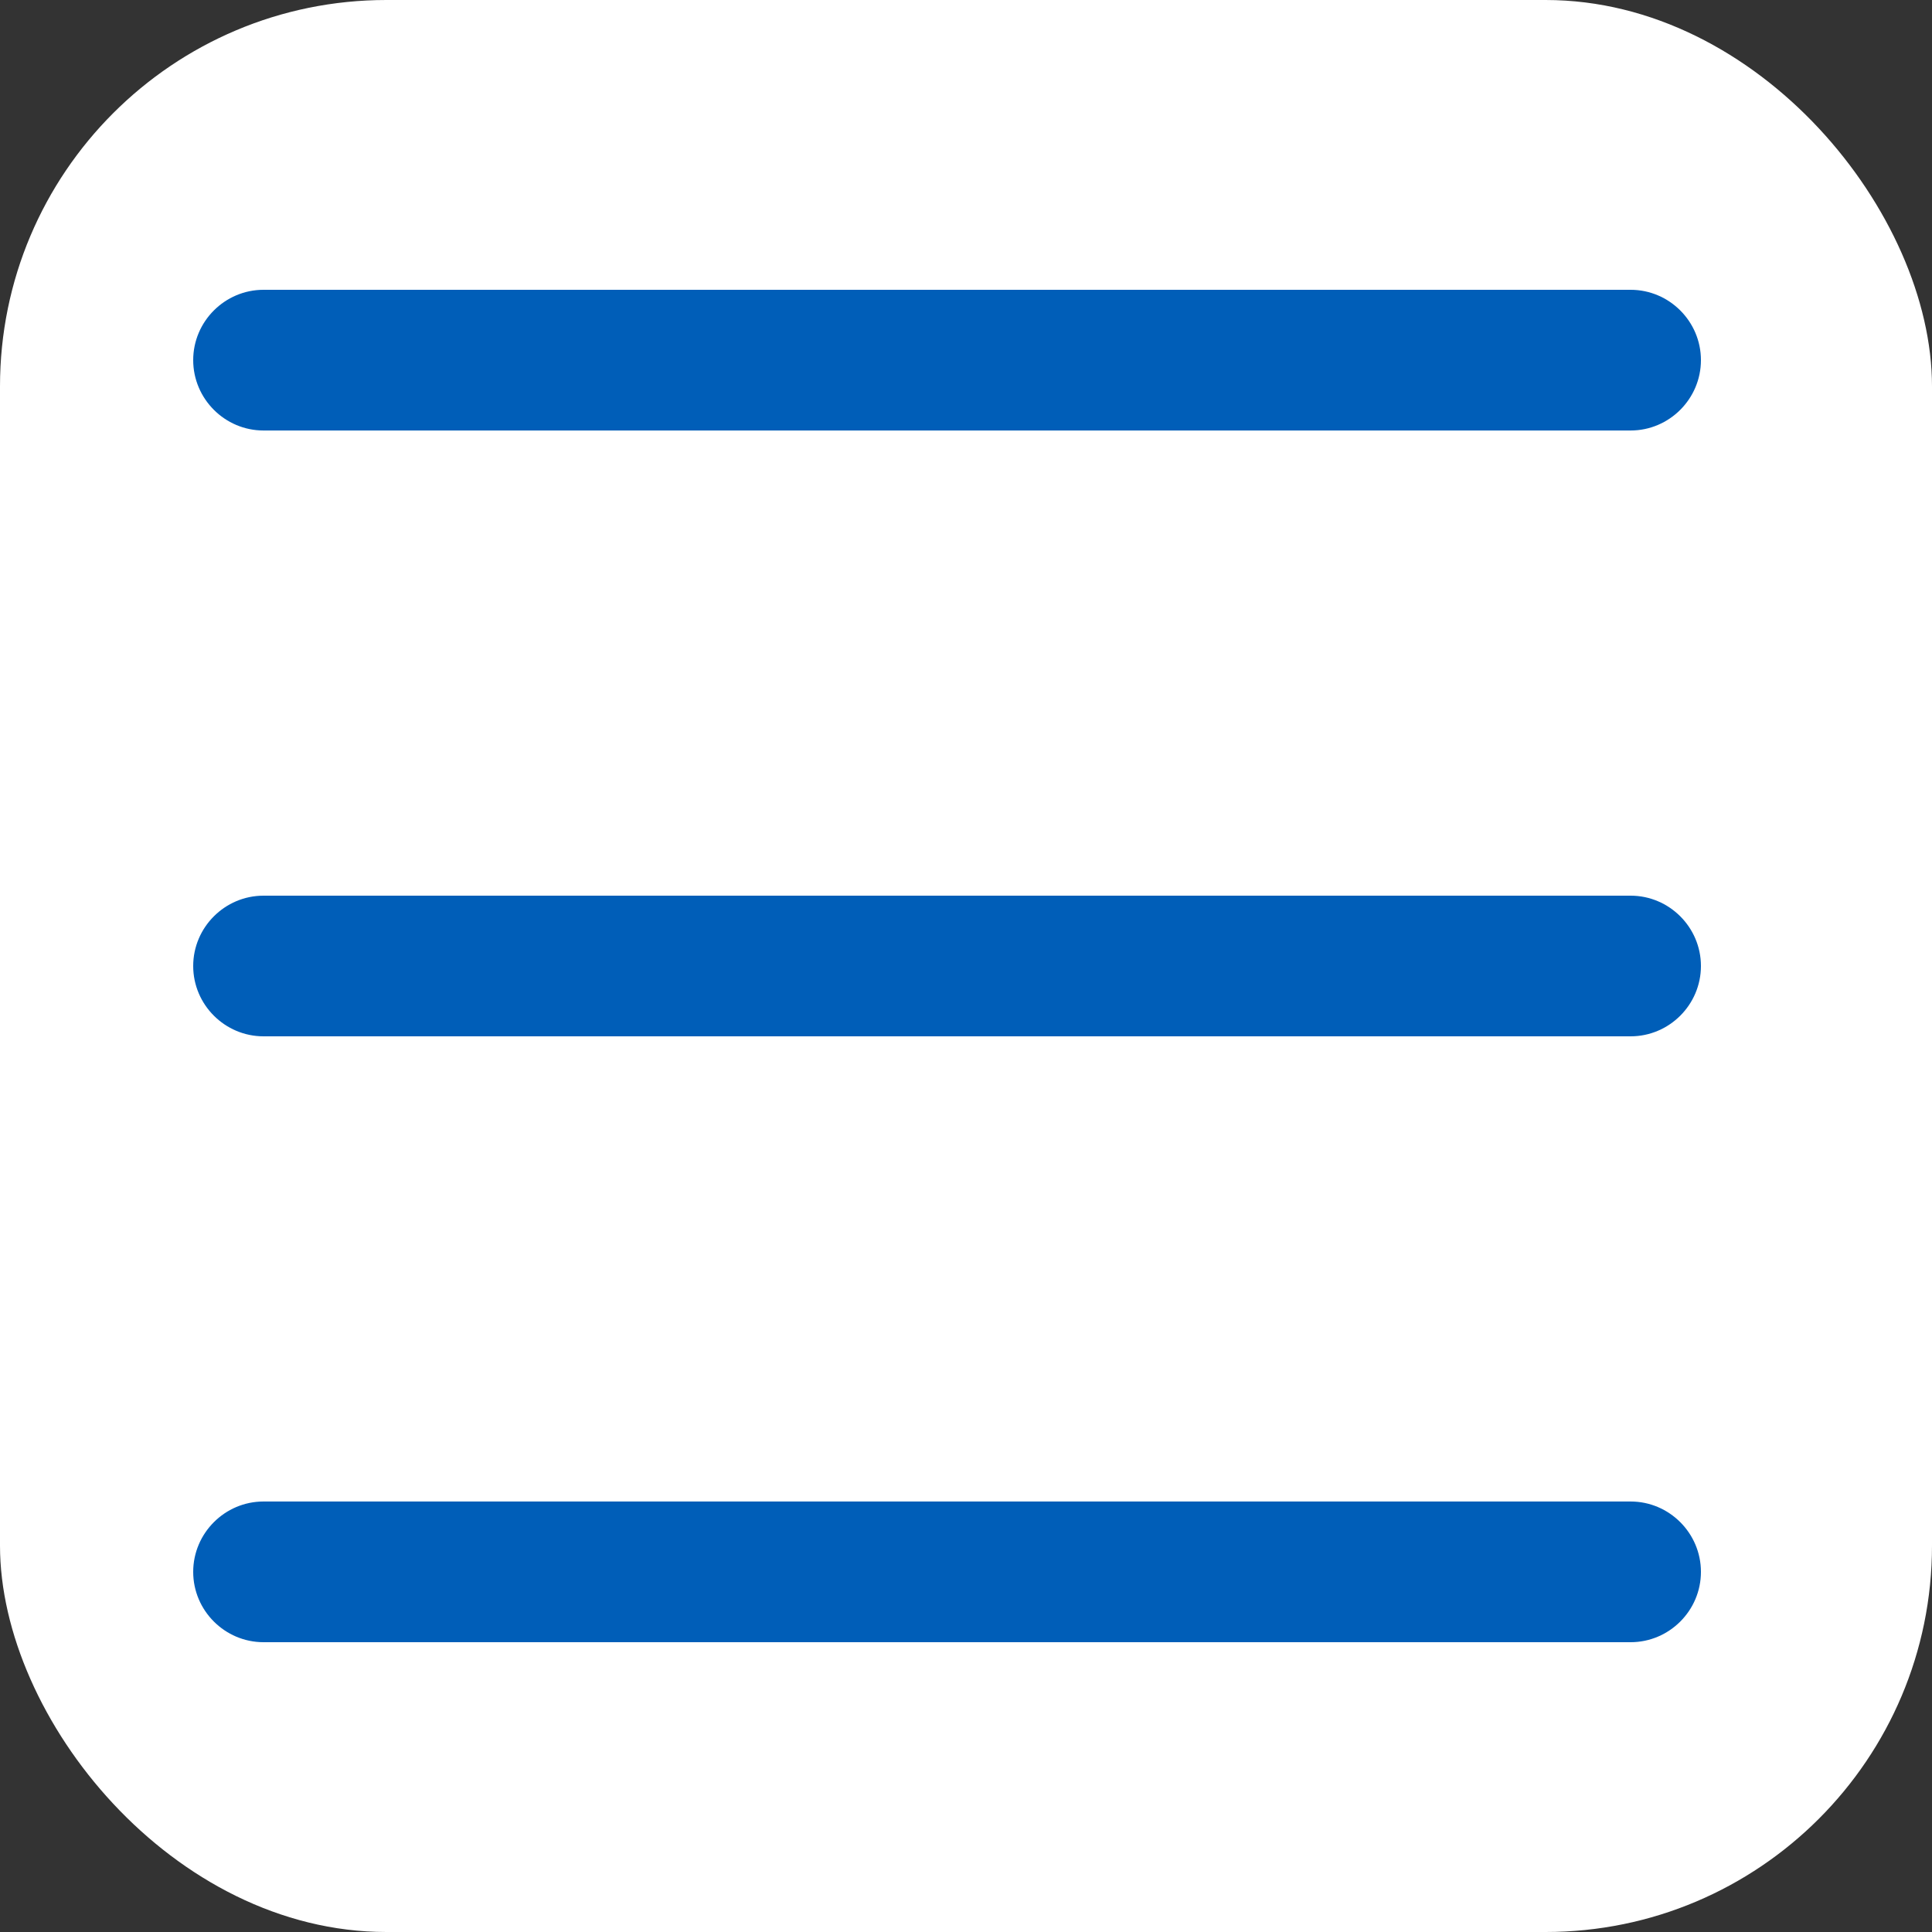
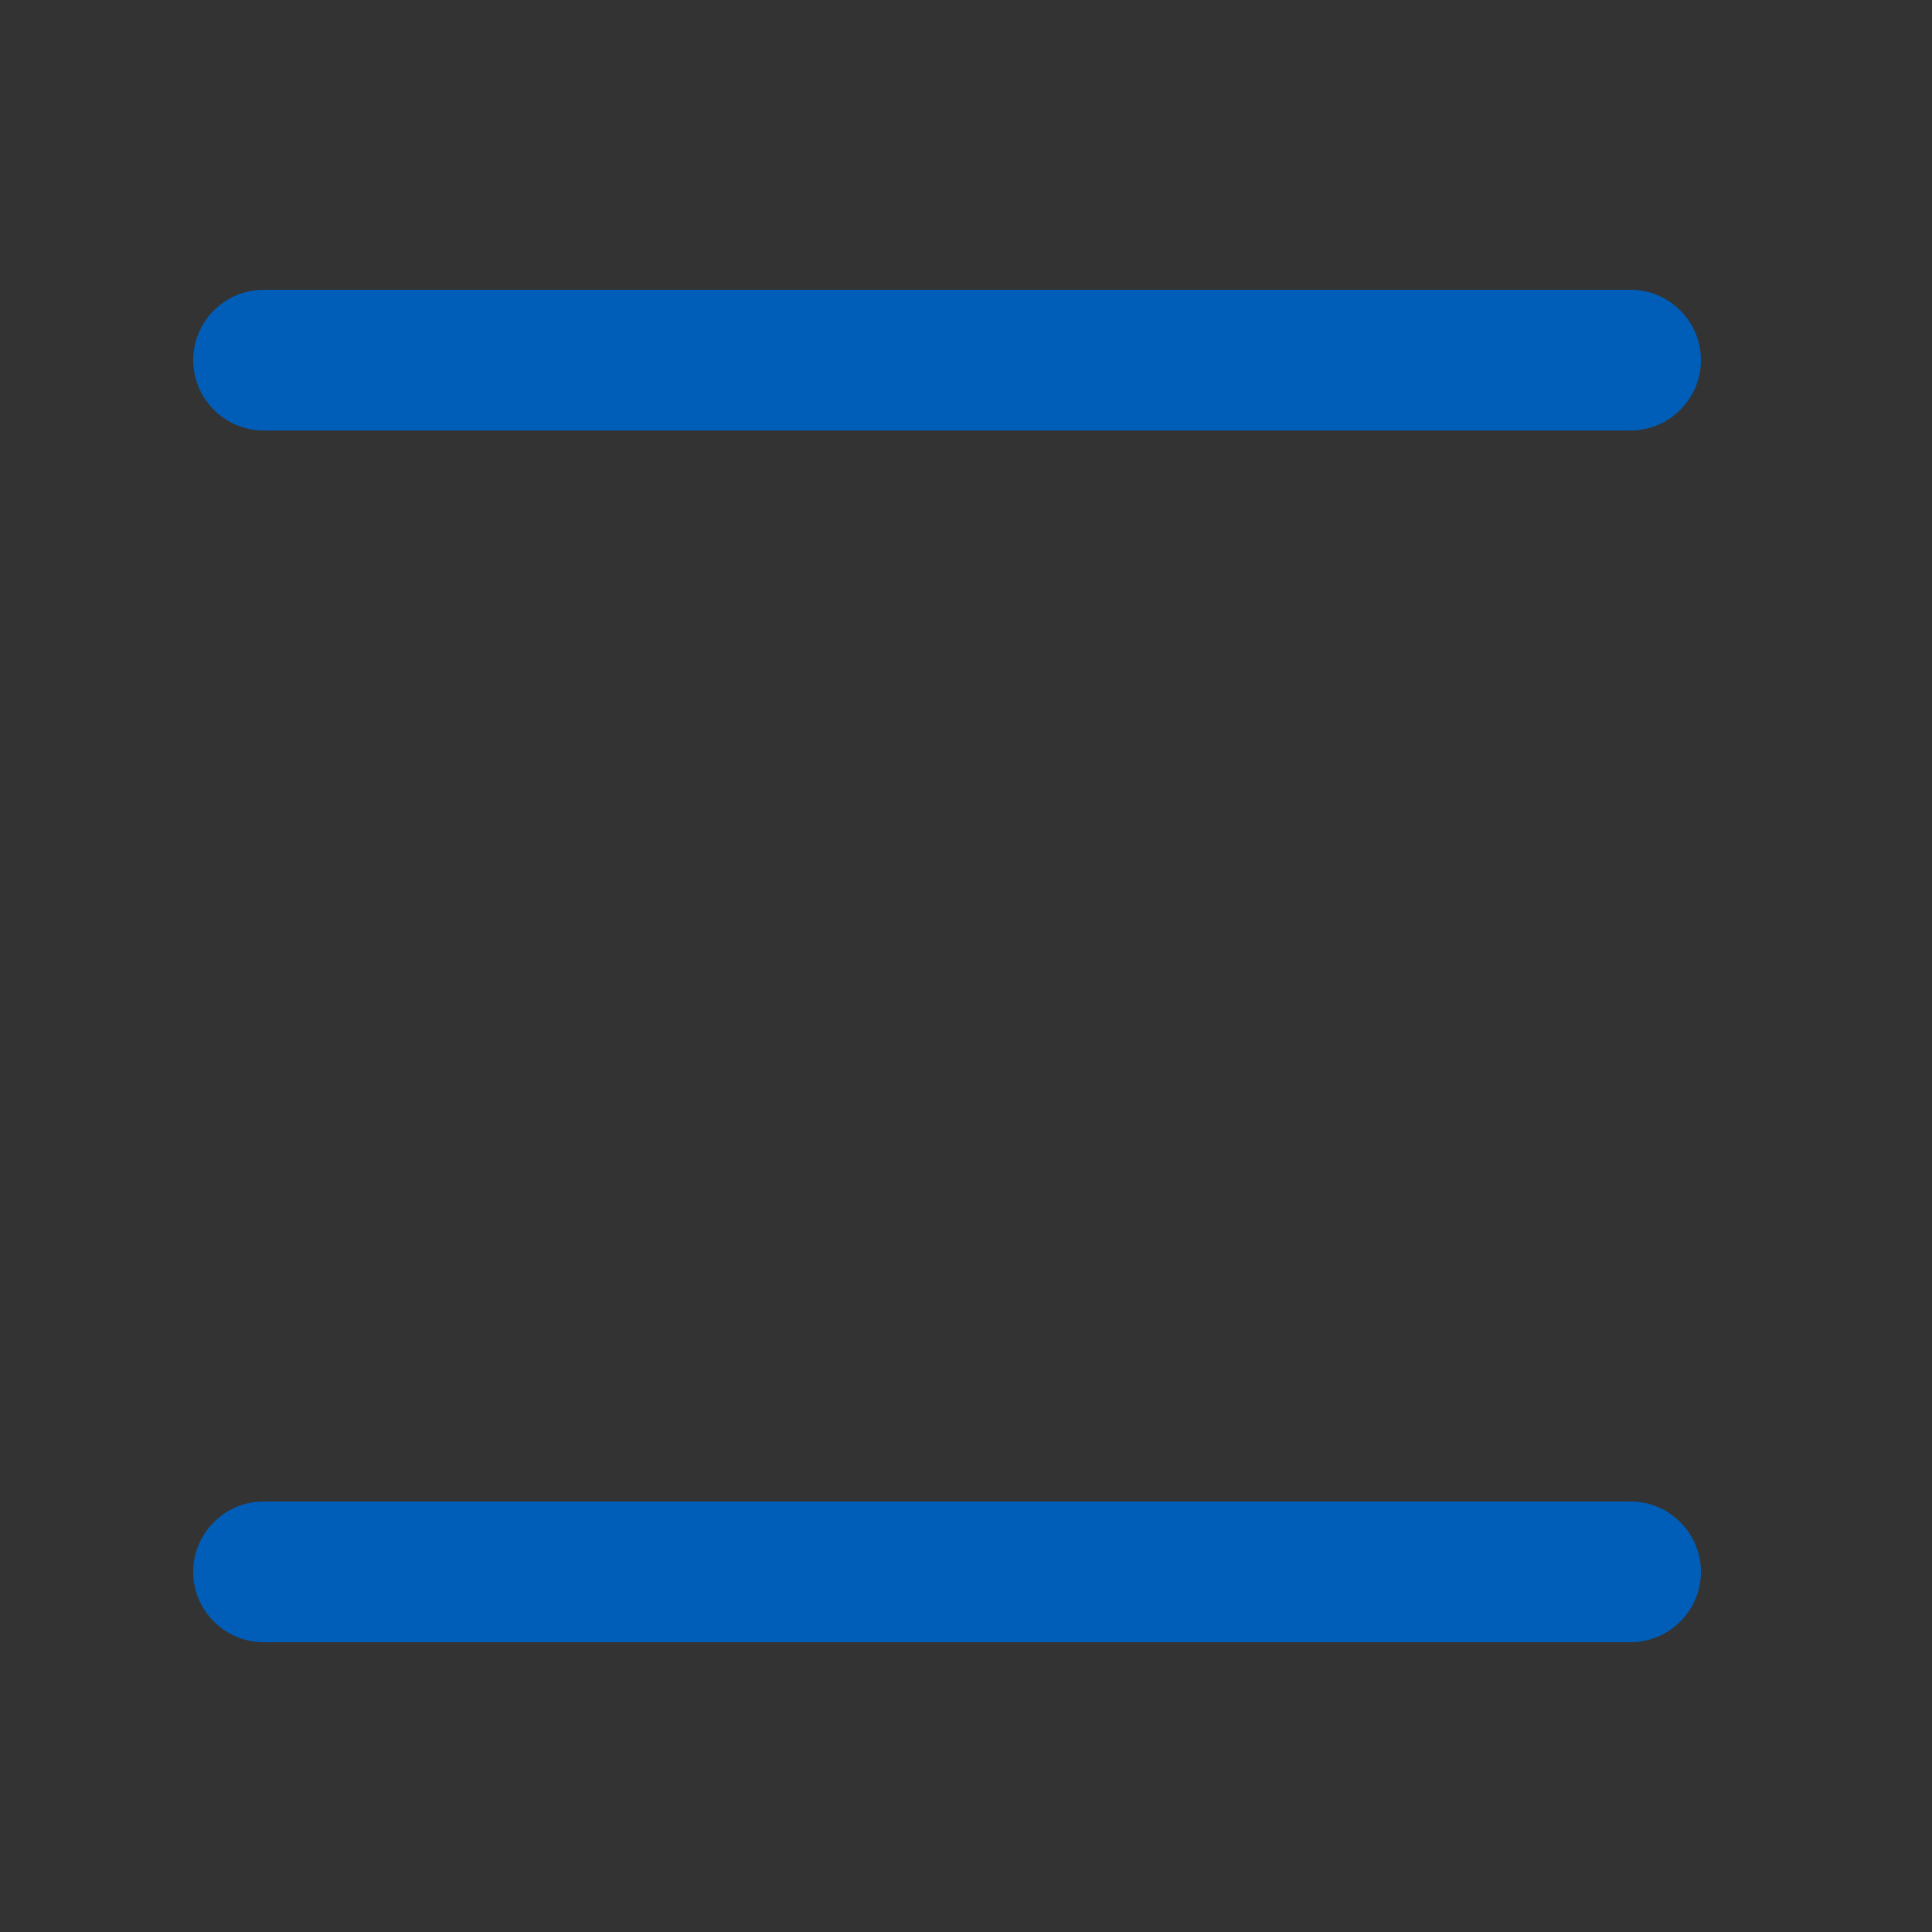
<svg xmlns="http://www.w3.org/2000/svg" width="40" height="40" viewBox="0 0 40 40" fill="none">
  <rect x="0" y="0" width="40" height="40" fill="#333333" stroke="none" />
-   <rect width="40" height="40" rx="8" fill="white" />
  <path d="M33.76 31.087H5.456C4.655 31.087 4 31.743 4 32.544C4 33.345 4.655 34 5.456 34H33.76C34.561 34 35.216 33.345 35.216 32.544C35.216 31.743 34.561 31.087 33.76 31.087Z" fill="#005EB8" />
  <path d="M5.456 8.913H33.76C34.561 8.913 35.216 8.257 35.216 7.456C35.216 6.655 34.561 6 33.76 6H5.456C4.655 6 4 6.655 4 7.456C4 8.257 4.655 8.913 5.456 8.913Z" fill="#005EB8" />
-   <path d="M33.76 18.544H5.456C4.655 18.544 4 19.199 4 20C4 20.801 4.655 21.456 5.456 21.456H33.76C34.561 21.456 35.216 20.801 35.216 20C35.216 19.199 34.561 18.544 33.76 18.544Z" fill="#005EB8" />
</svg>